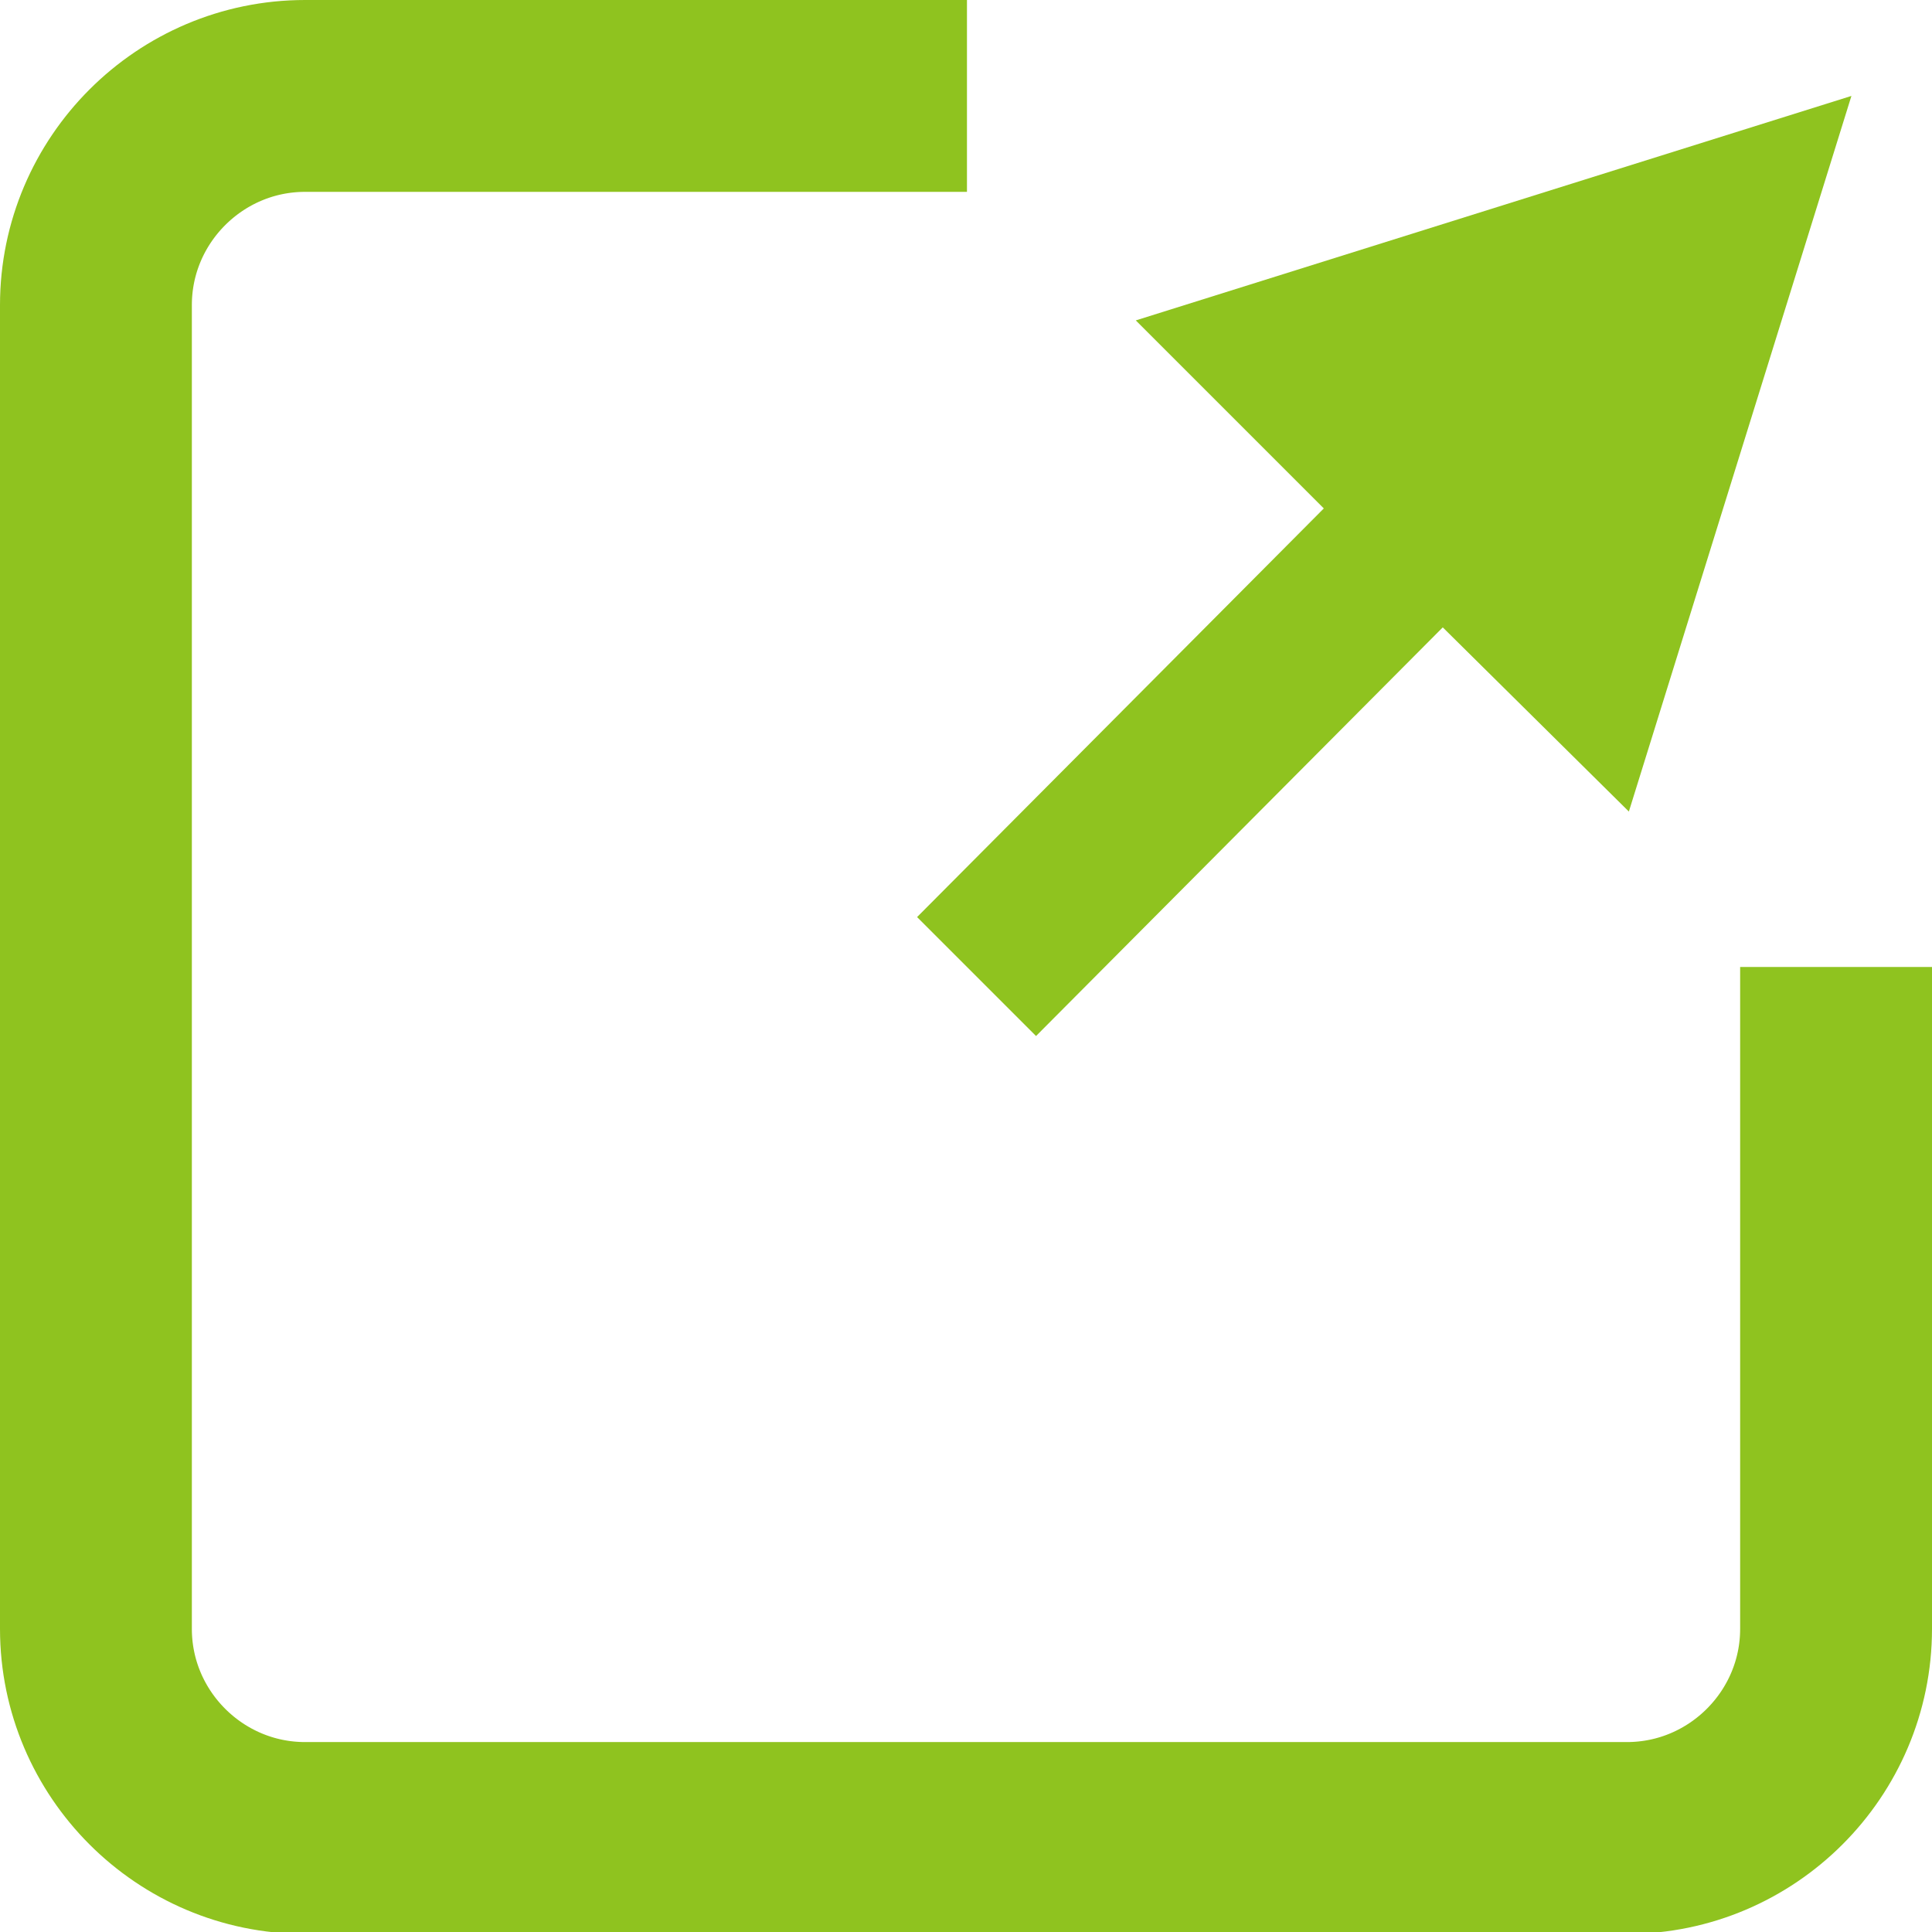
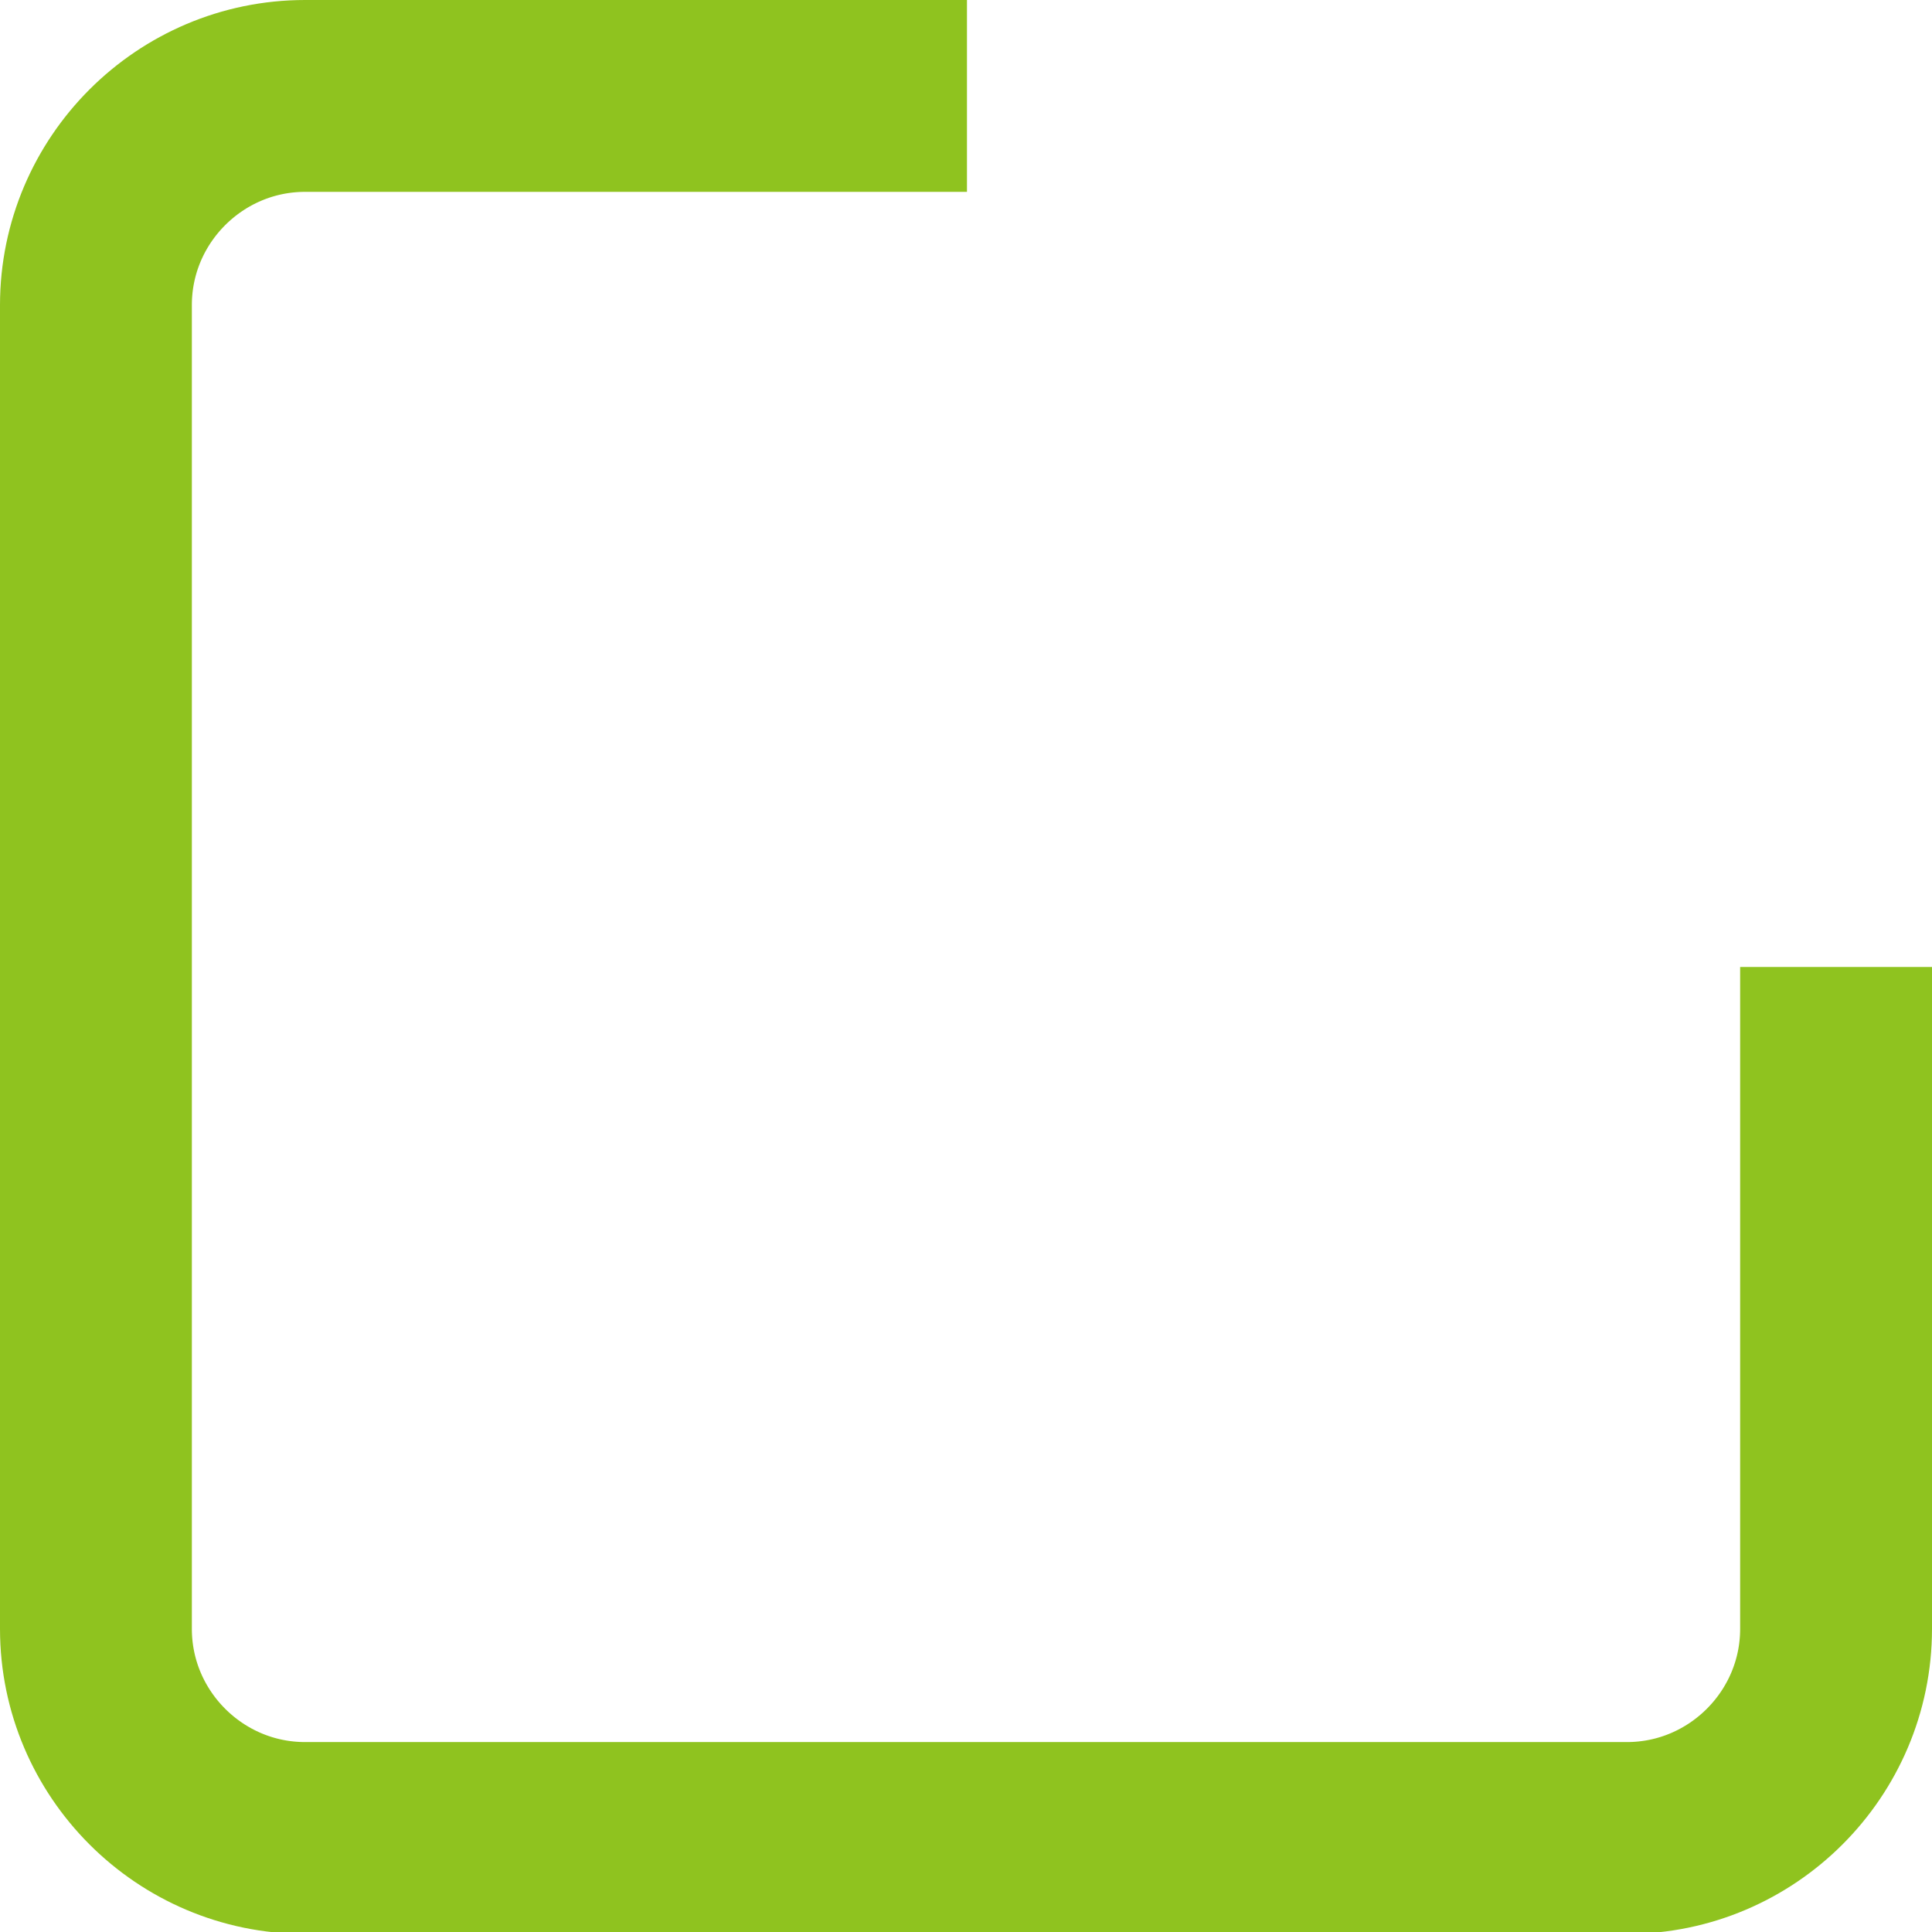
<svg xmlns="http://www.w3.org/2000/svg" id="_レイヤー_2" data-name="レイヤー_2" viewBox="0 0 10.07 10.07">
  <defs>
    <style> .cls-1 { fill: #8fc31f; } .cls-2 { fill: none; stroke: #8fc31f; stroke-miterlimit: 10; } </style>
  </defs>
  <g id="_レイヤー_1-2" data-name="レイヤー_1">
    <g>
      <path class="cls-2" d="M9.57,5.04v3.45c0,.6-.49,1.09-1.09,1.09H1.59c-.6,0-1.09-.49-1.09-1.09V1.59C.5.99.99.5,1.59.5h3.45" />
-       <polygon class="cls-1" points="8.49 4.23 7.52 3.27 5.4 5.4 4.78 4.78 6.9 2.65 5.92 1.67 9.65 .5 8.49 4.23" />
    </g>
  </g>
</svg>